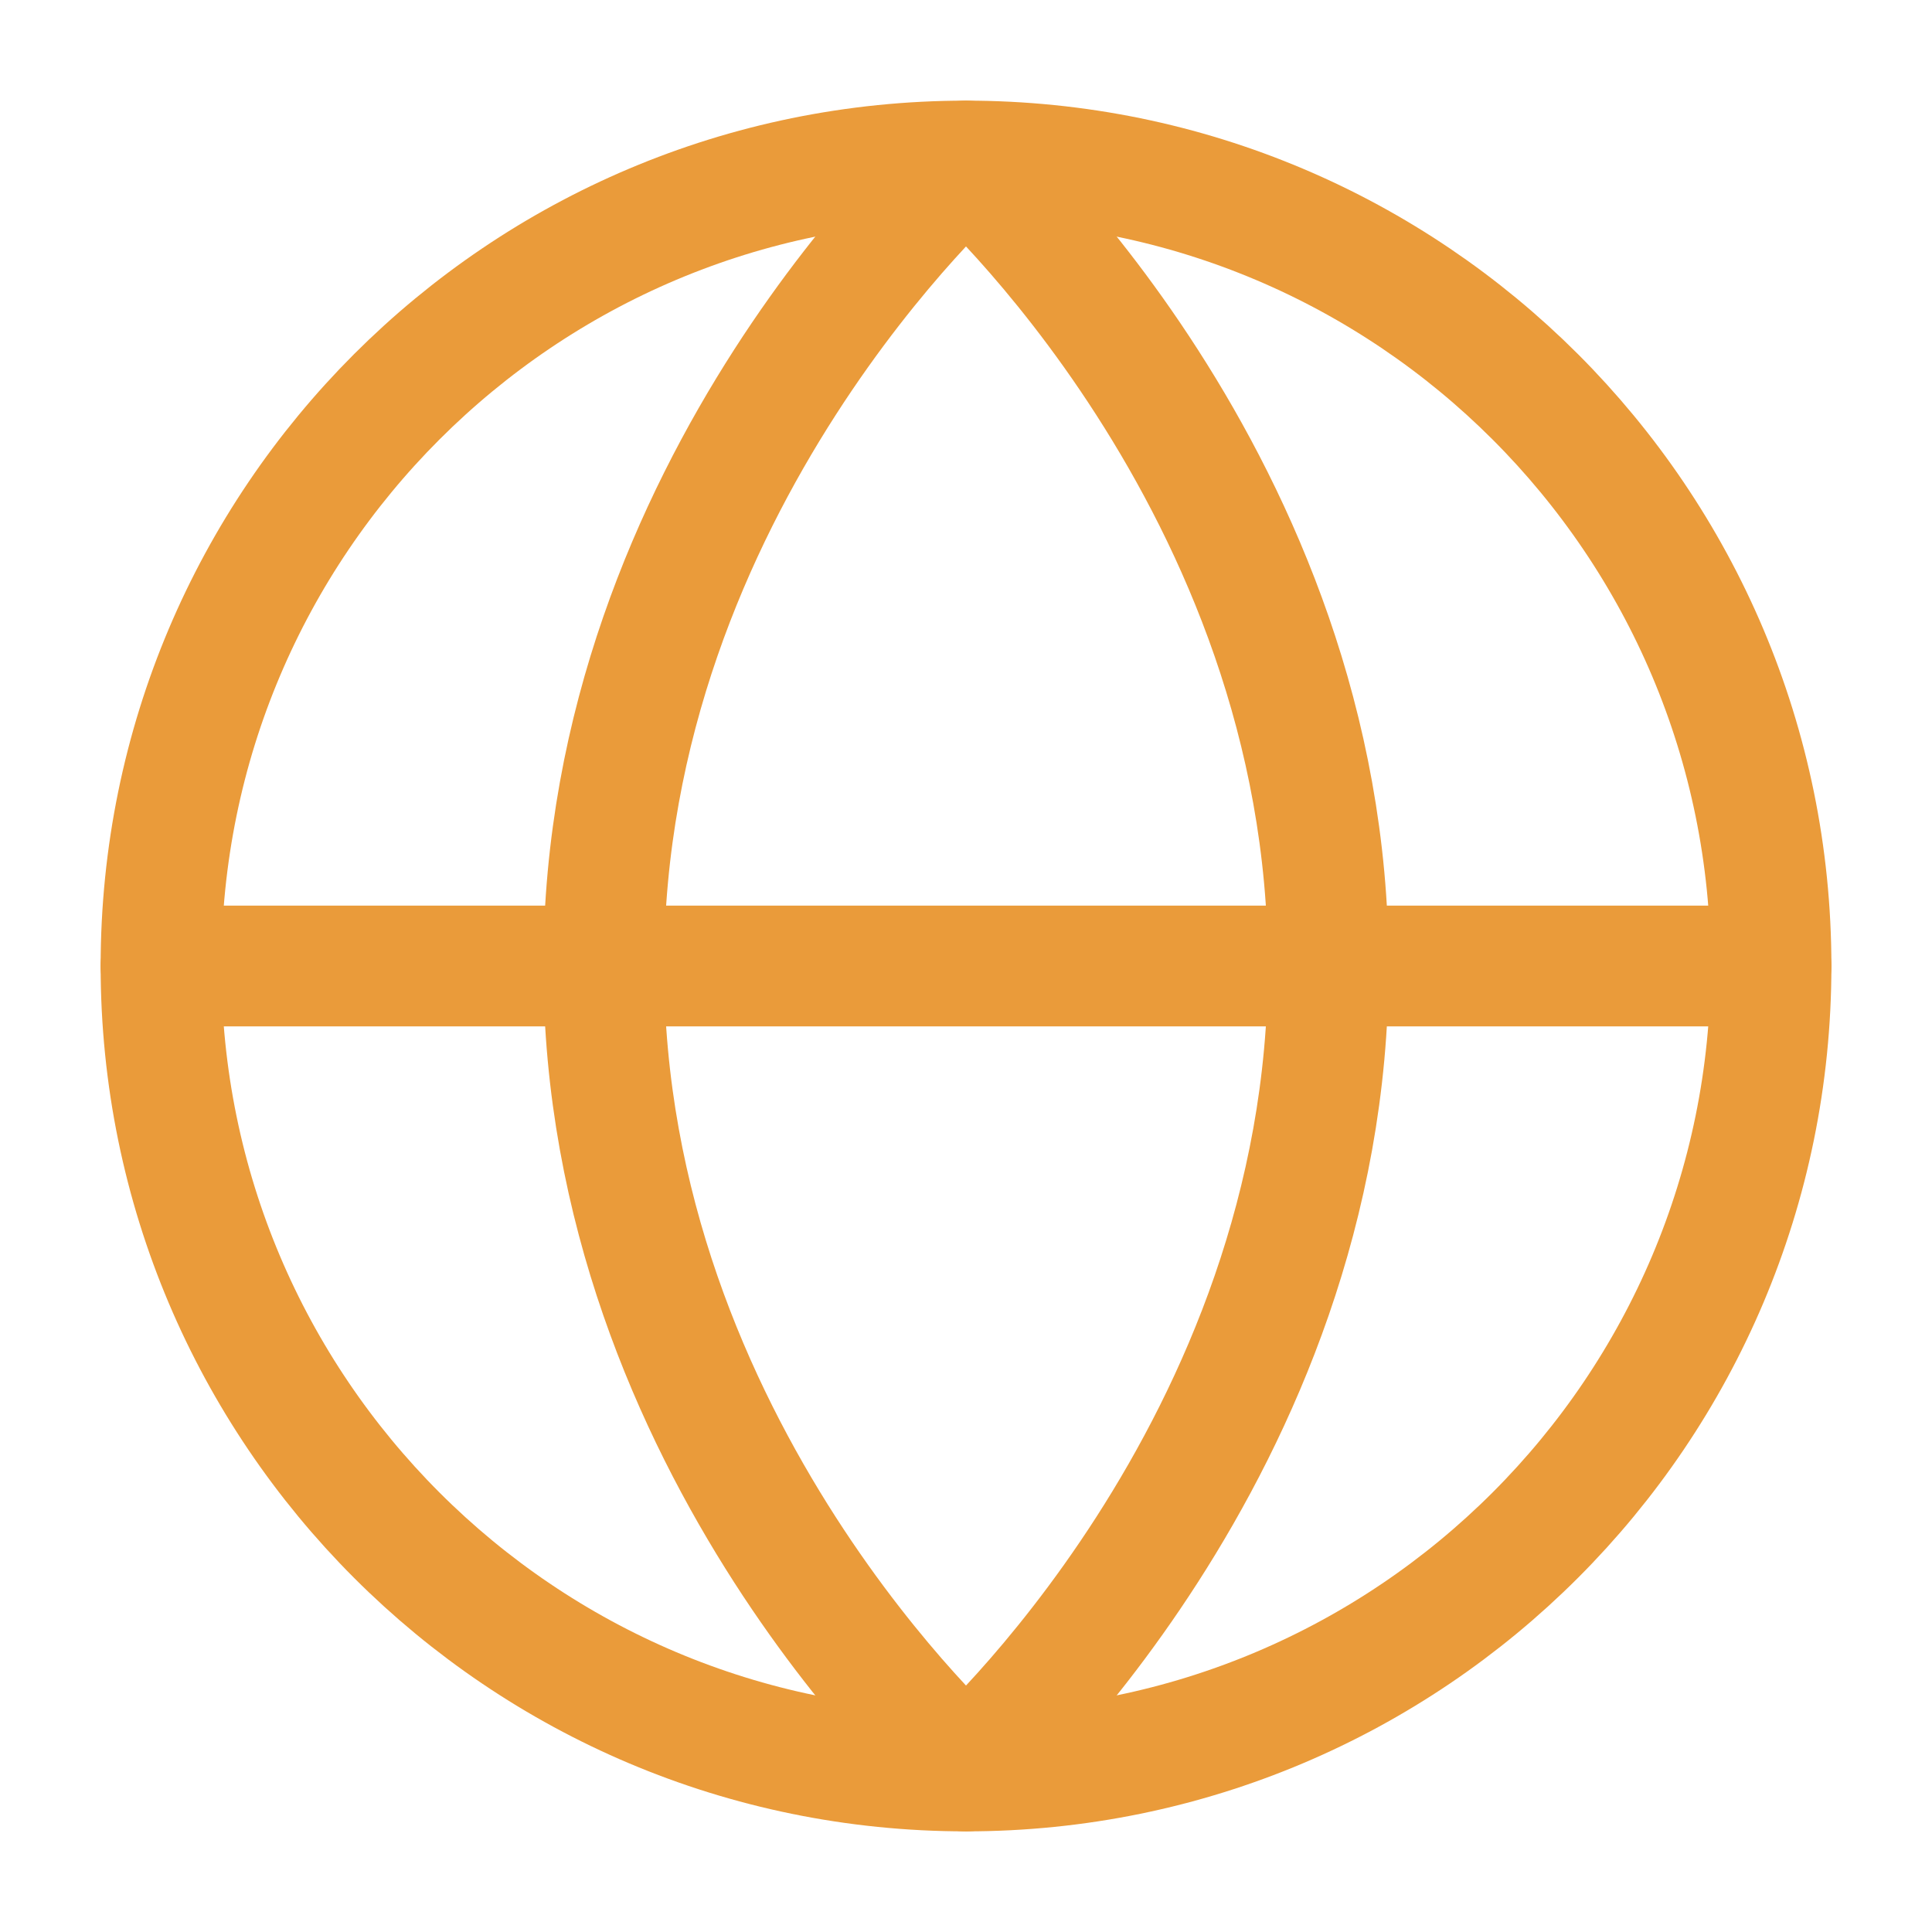
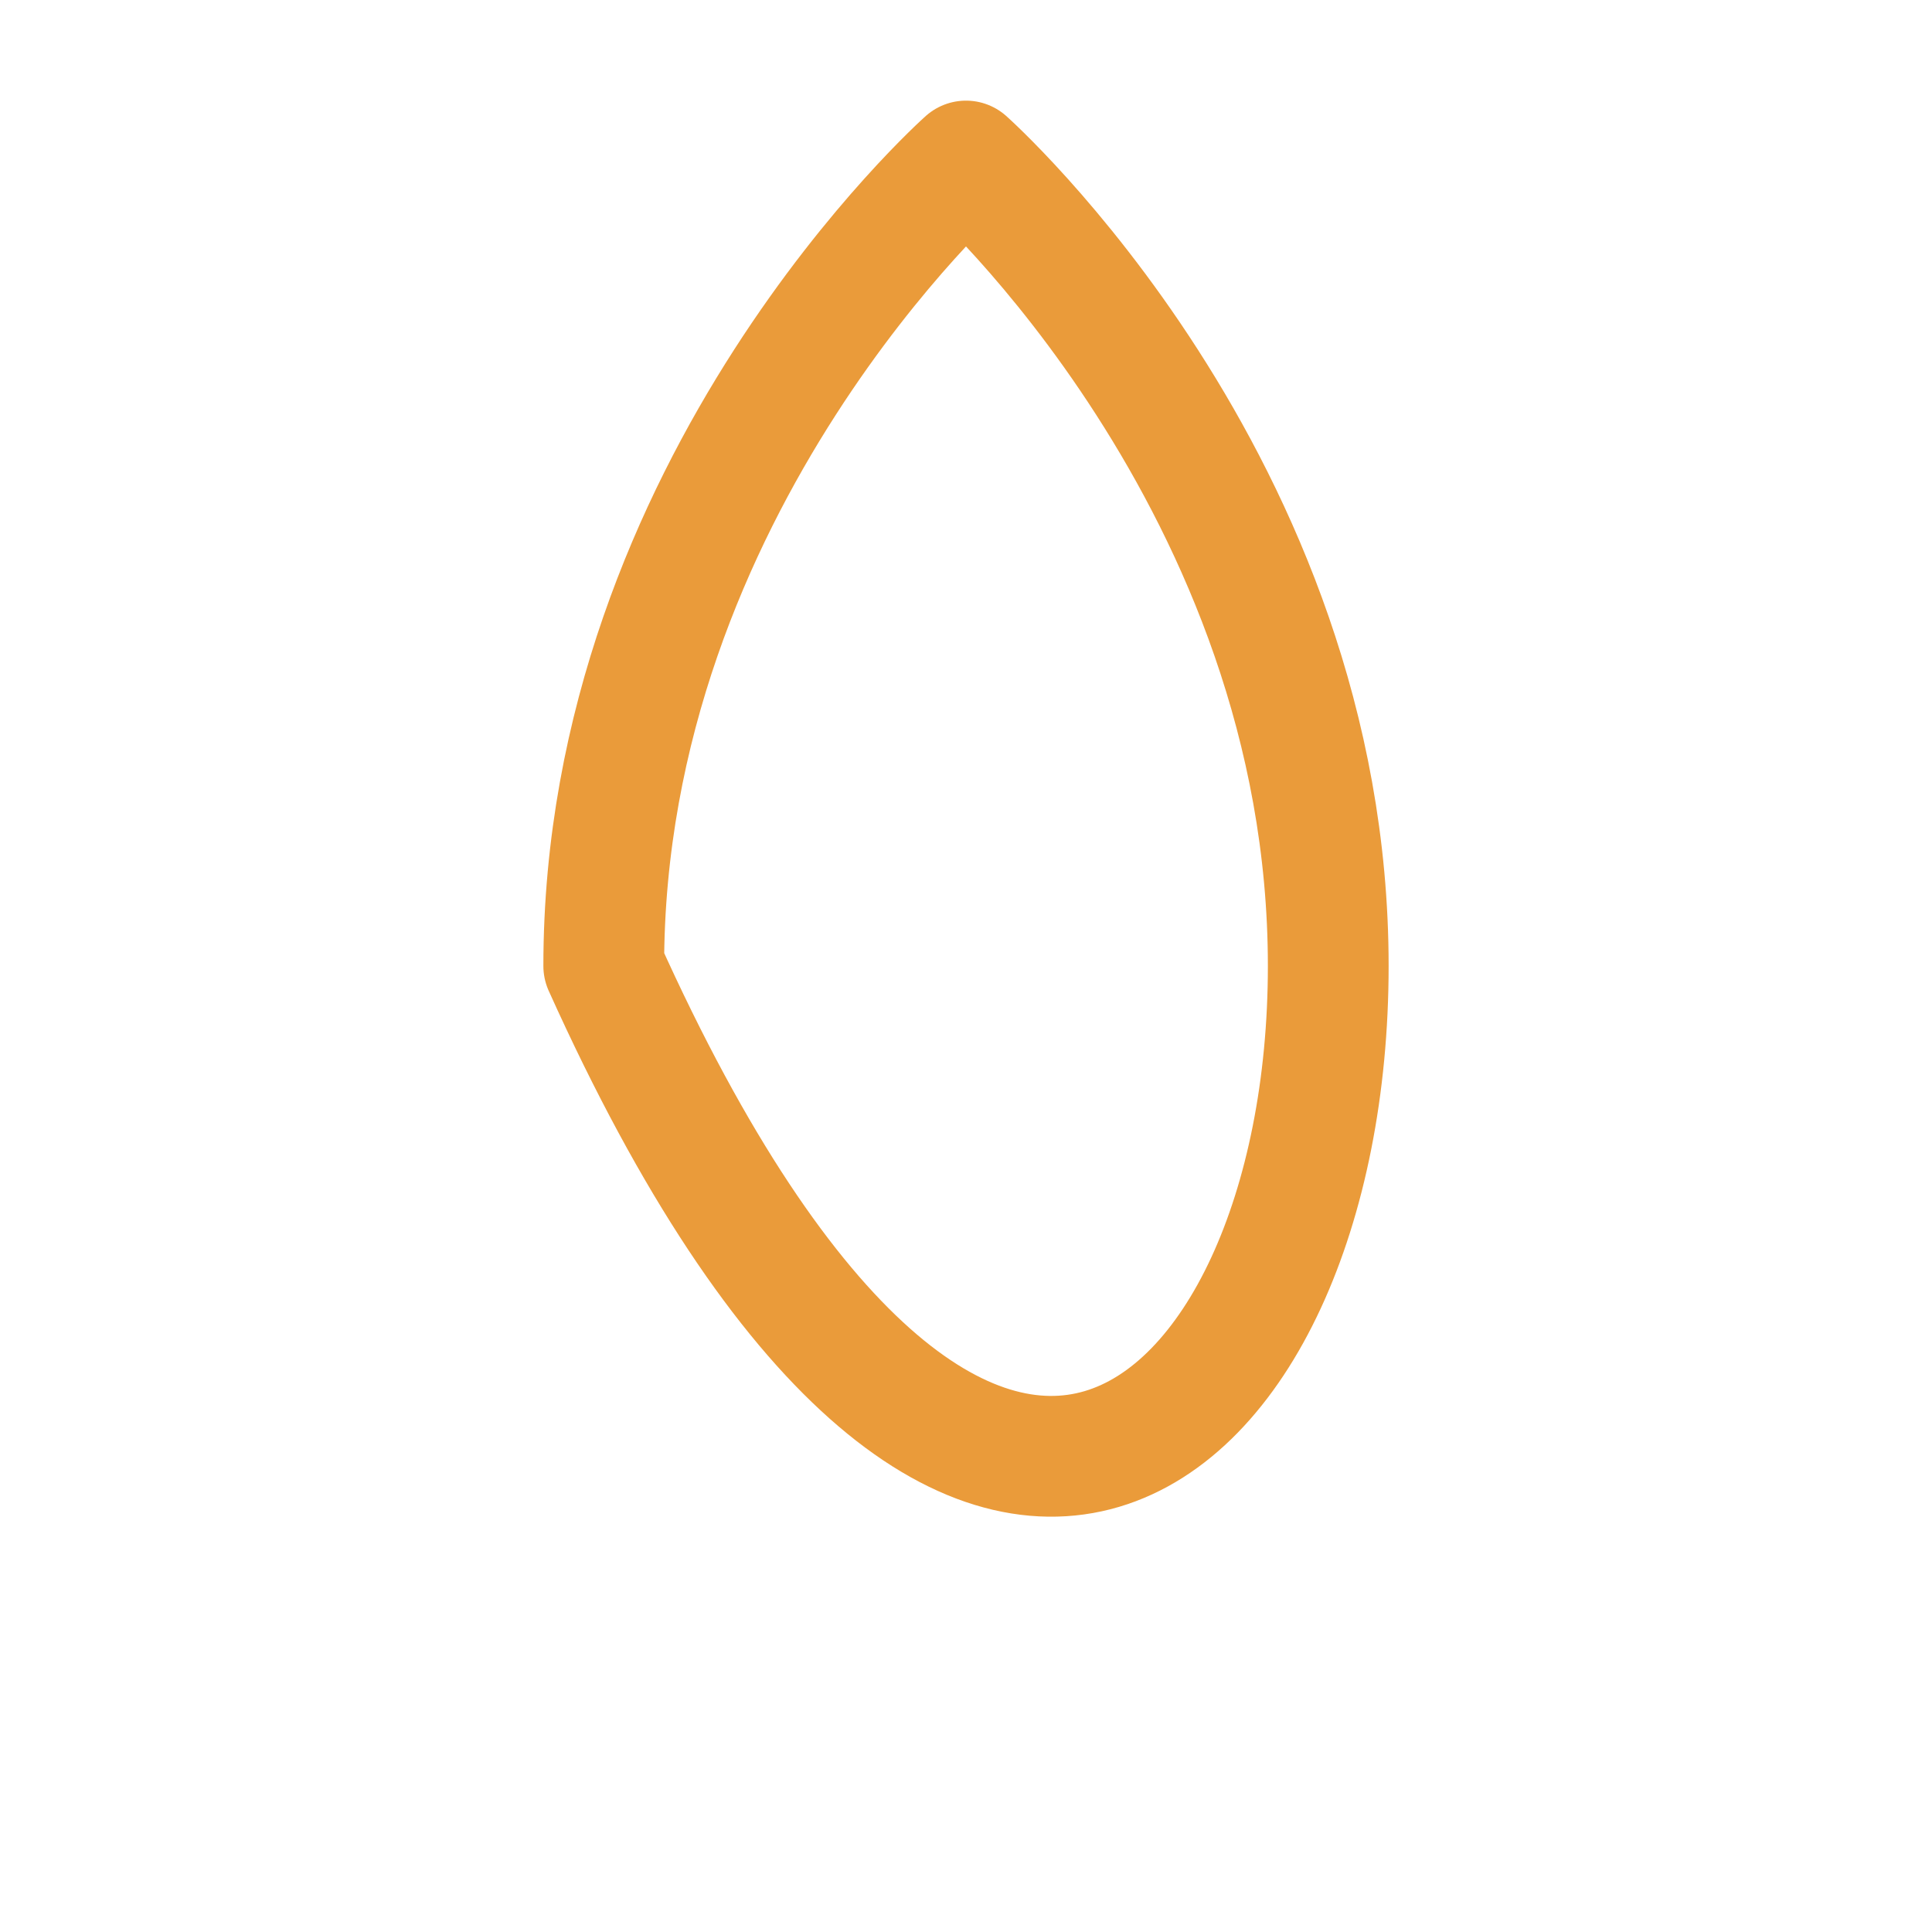
<svg xmlns="http://www.w3.org/2000/svg" width="50" height="50" viewBox="0 0 50 50" fill="none">
-   <path d="M25 45.833C36.506 45.833 45.834 36.506 45.834 25C45.834 13.494 36.506 4.167 25 4.167C13.494 4.167 4.167 13.494 4.167 25C4.167 36.506 13.494 45.833 25 45.833Z" stroke="#EA9B3A" stroke-width="3.125" />
-   <path d="M15.625 25C15.625 37.5 25 45.833 25 45.833C25 45.833 34.375 37.5 34.375 25C34.375 12.5 25 4.167 25 4.167C25 4.167 15.625 12.5 15.625 25Z" stroke="#EA9B3A" stroke-width="3.125" stroke-linejoin="round" />
-   <path d="M45.834 25H4.167" stroke="#EA9B3A" stroke-width="3.125" stroke-linecap="round" stroke-linejoin="round" />
+   <path d="M15.625 25C25 45.833 34.375 37.5 34.375 25C34.375 12.5 25 4.167 25 4.167C25 4.167 15.625 12.5 15.625 25Z" stroke="#EA9B3A" stroke-width="3.125" stroke-linejoin="round" />
</svg>